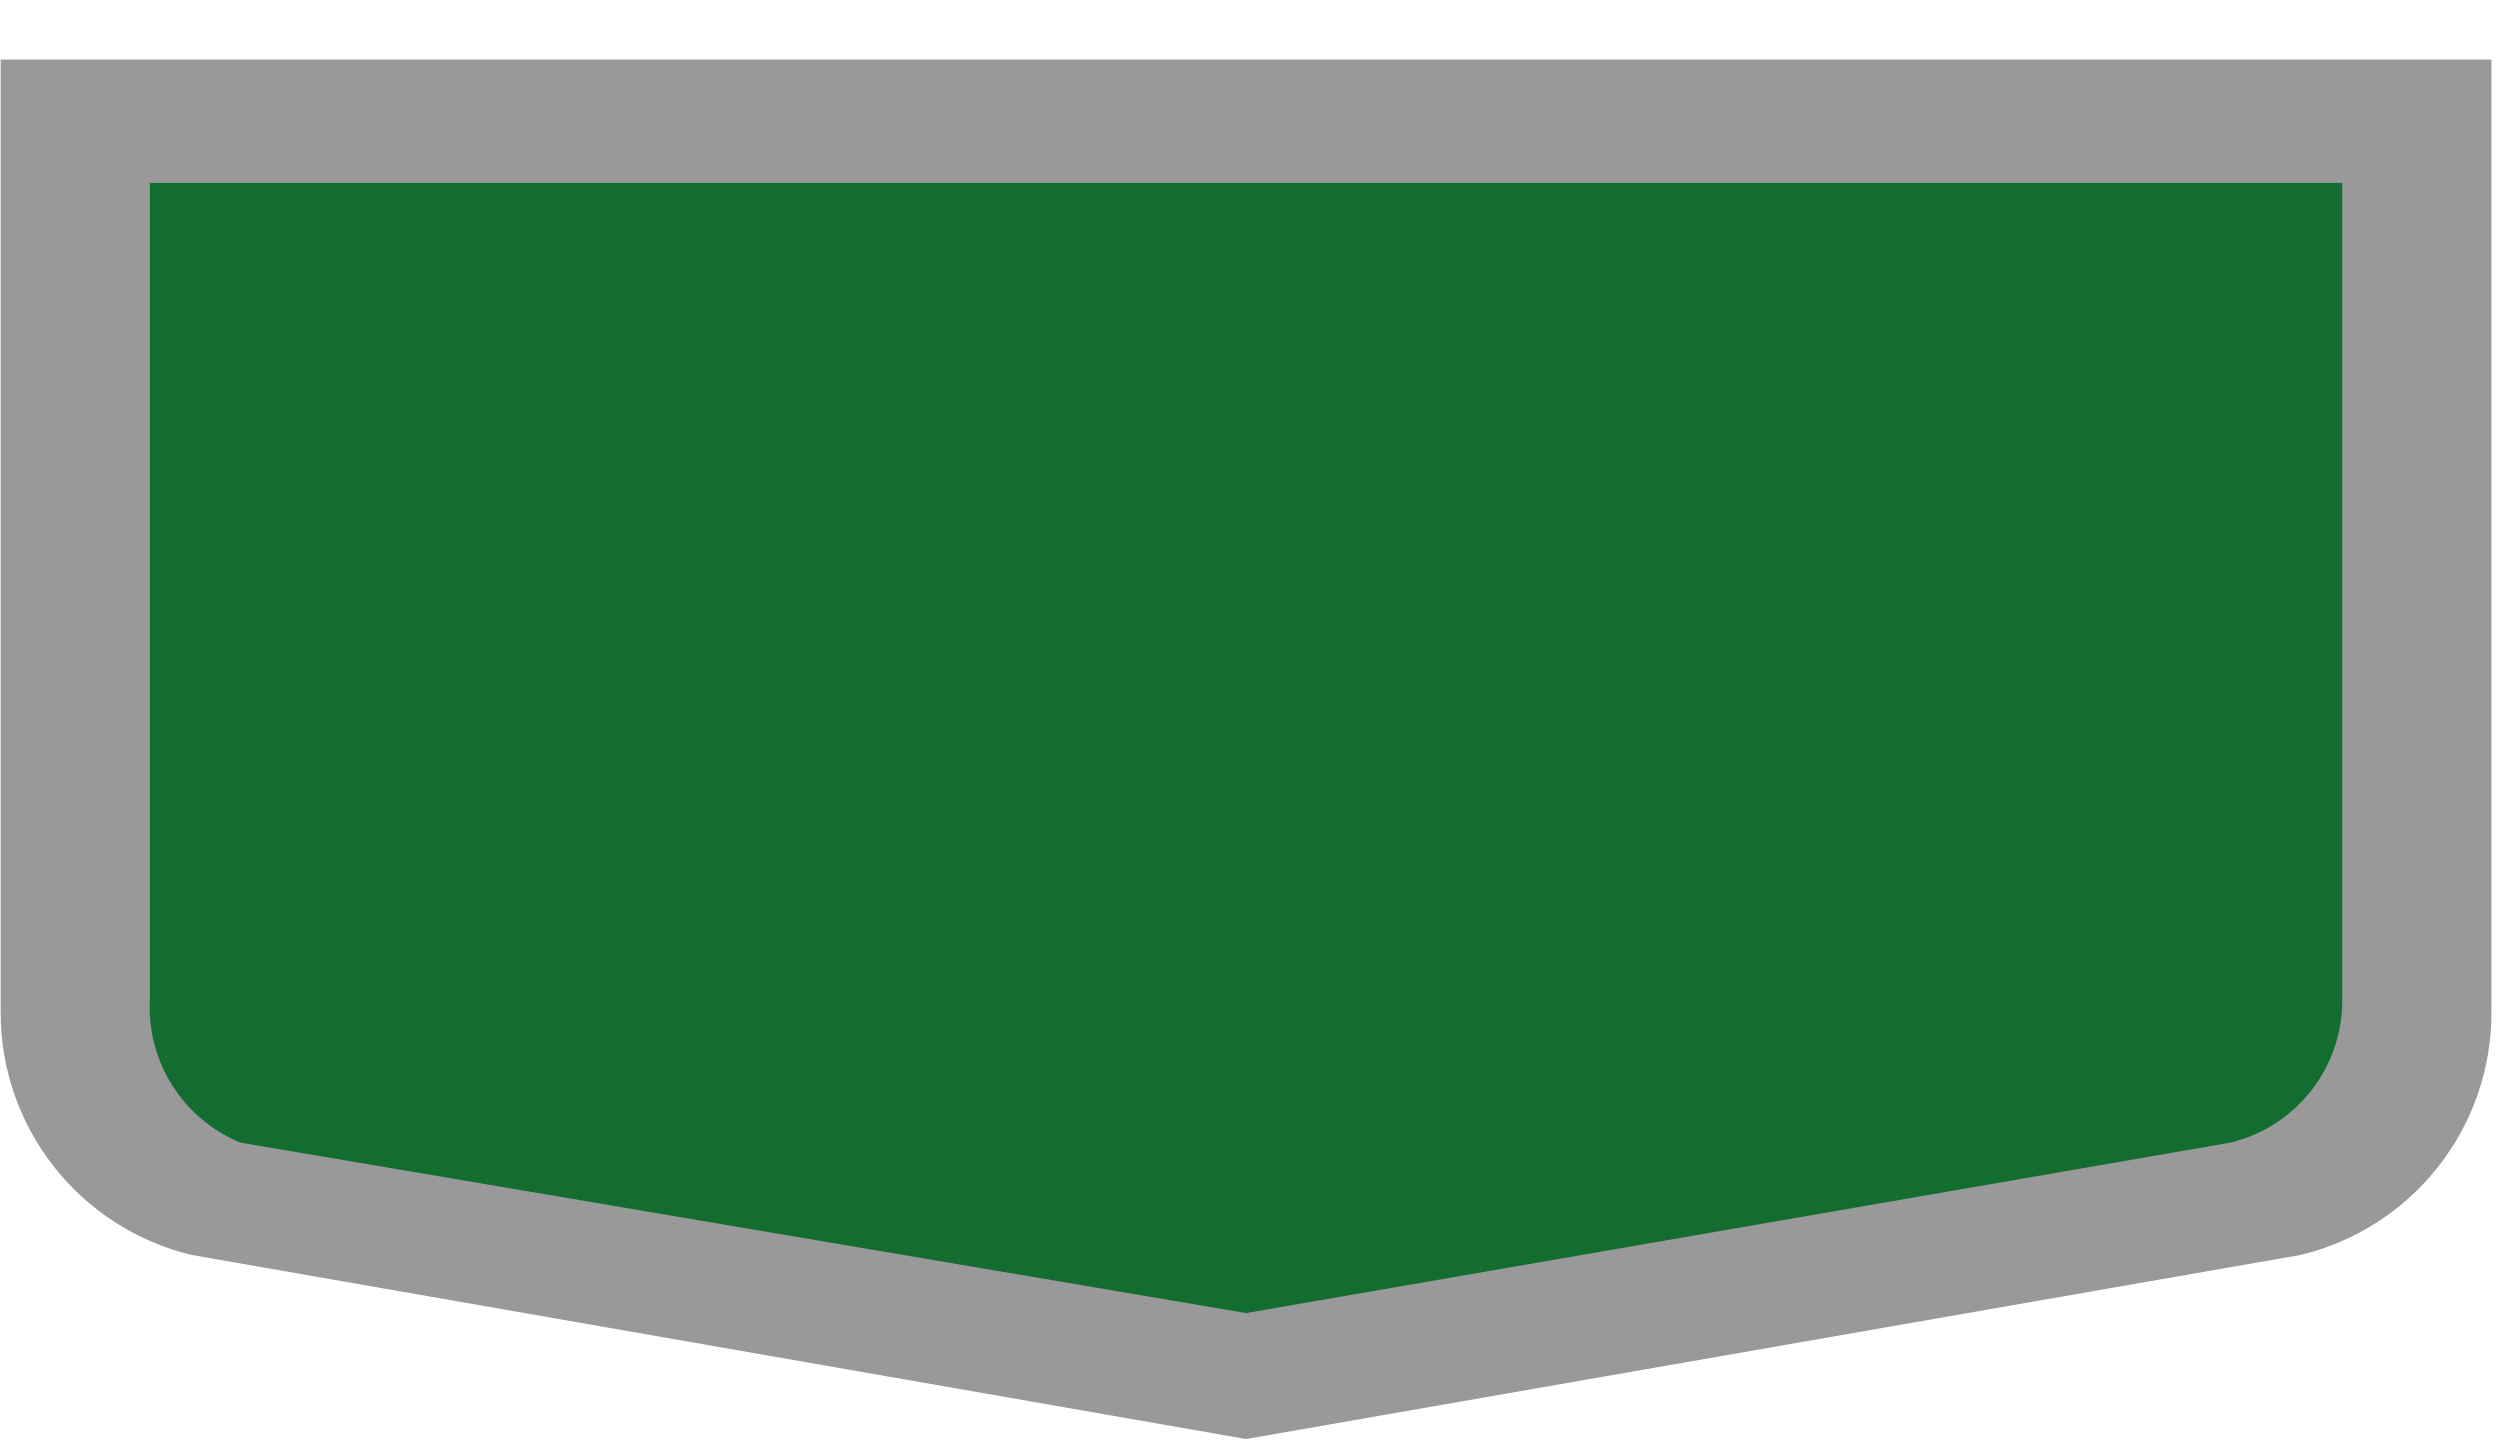
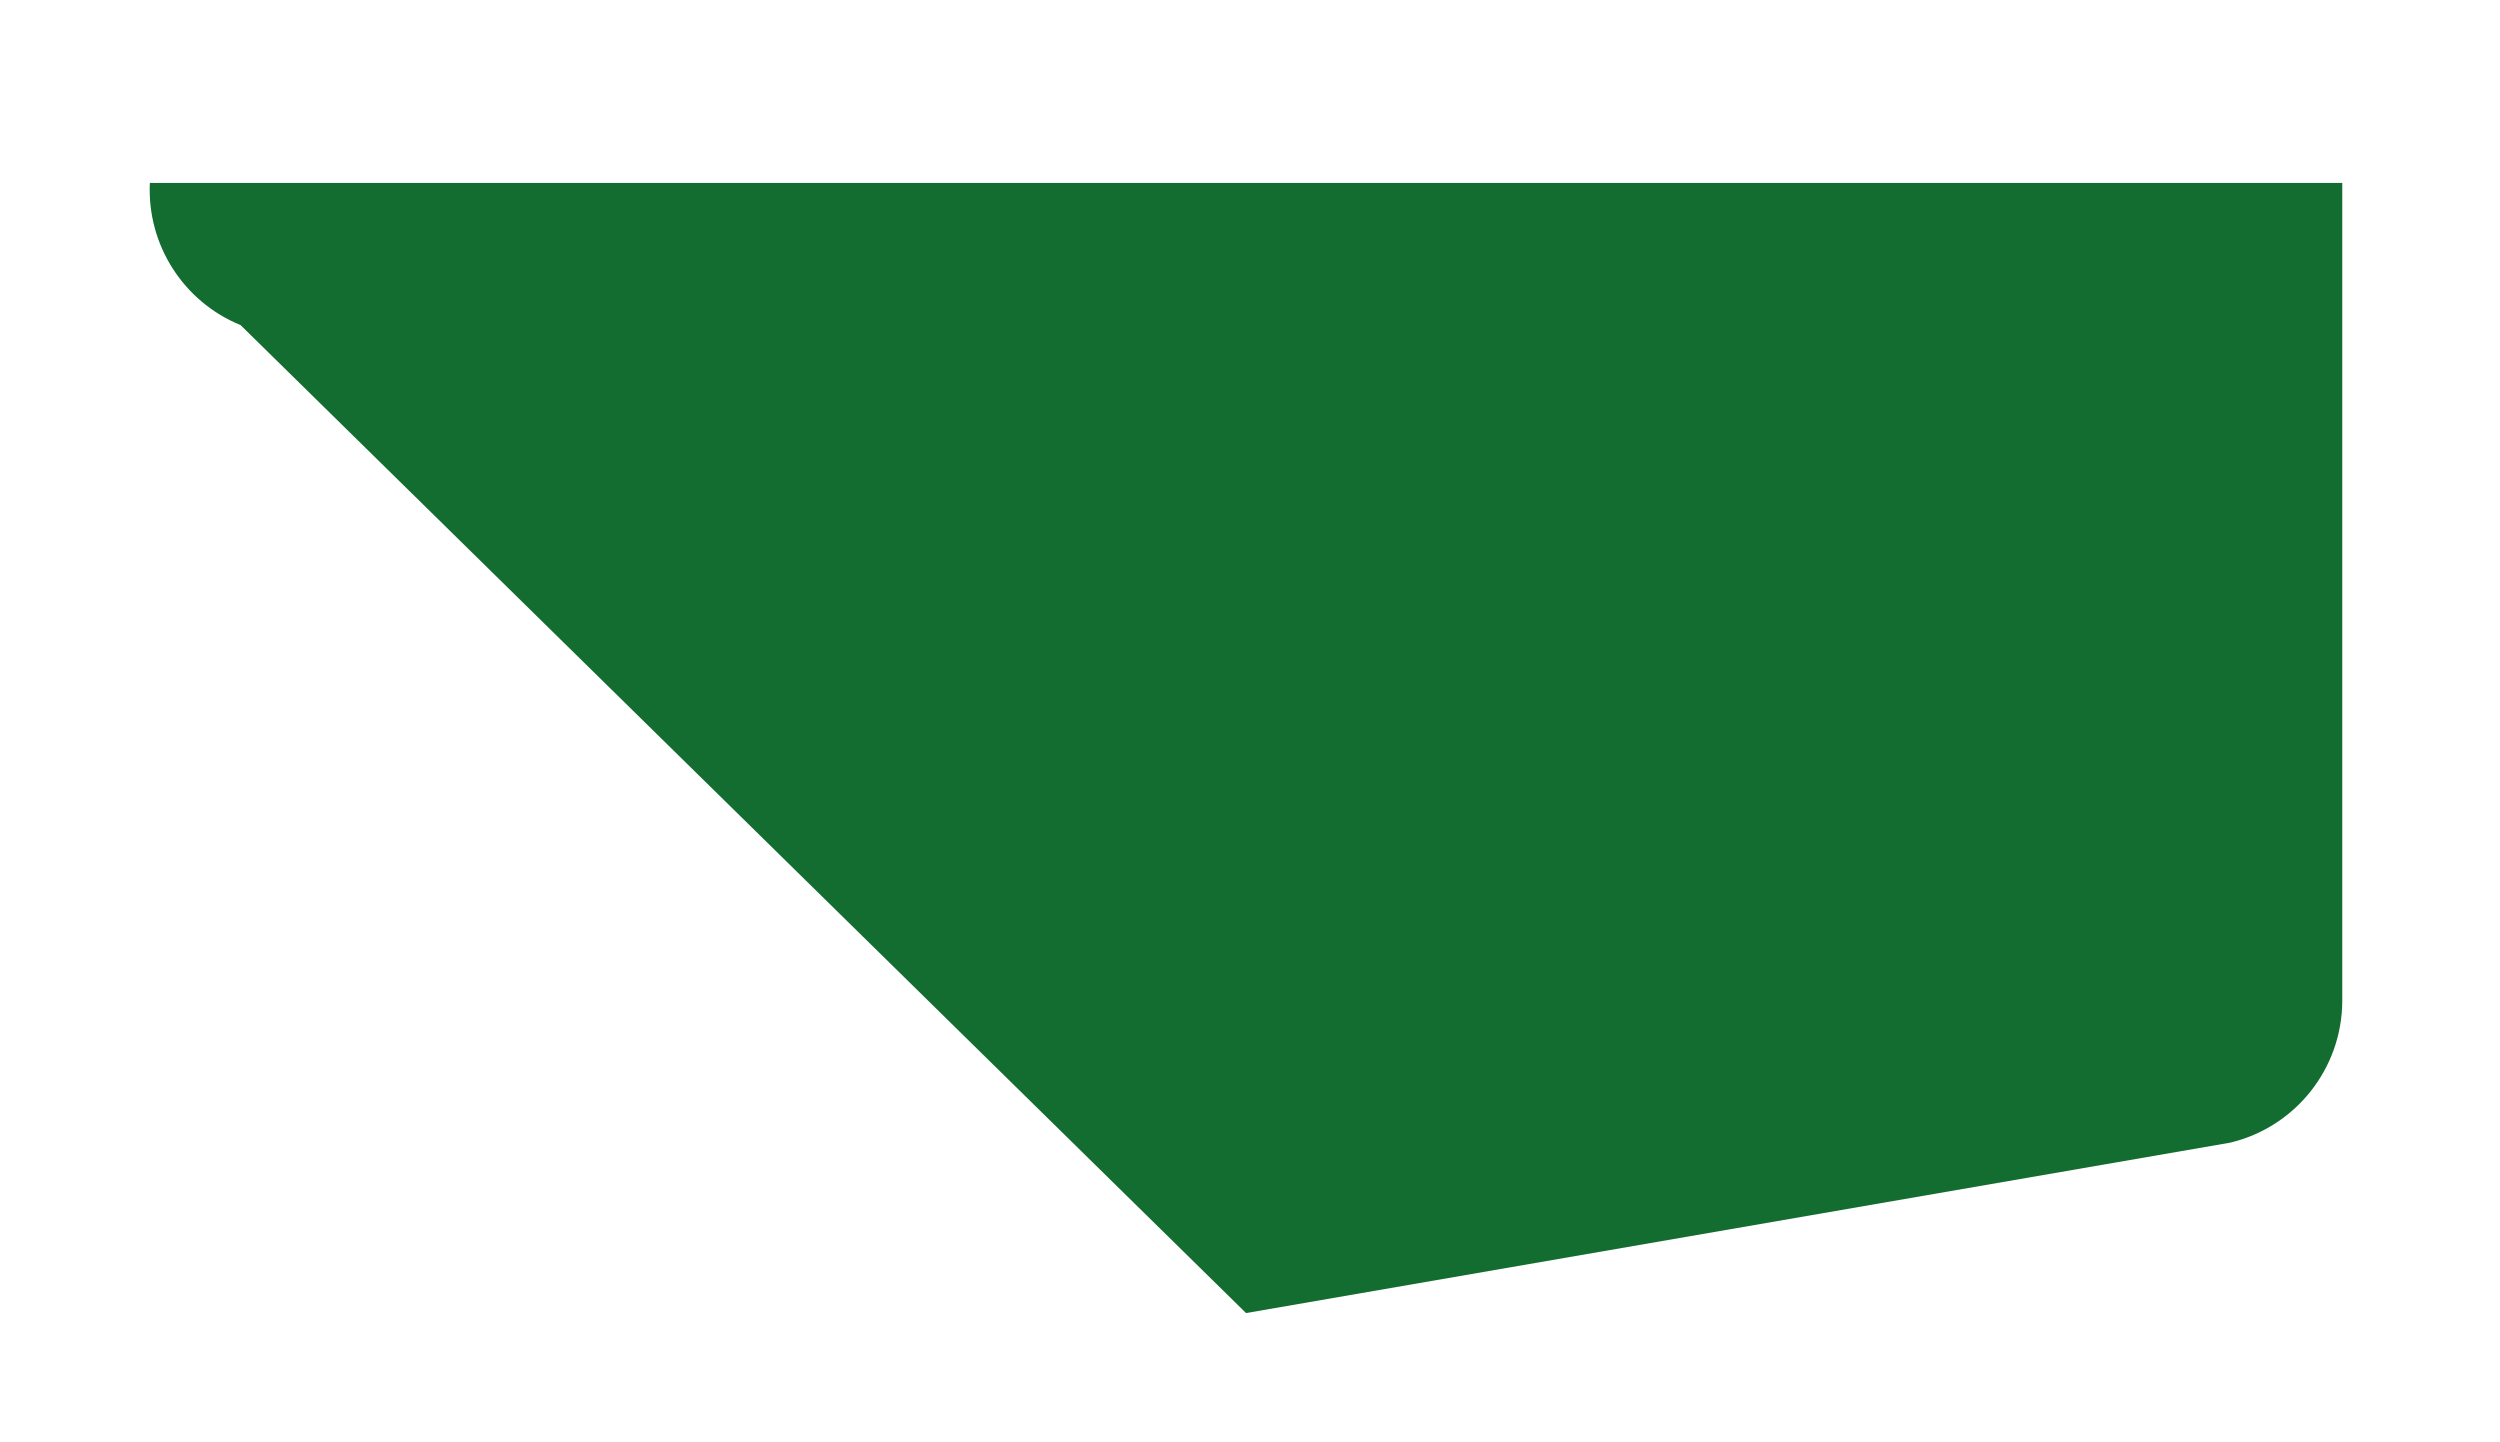
<svg xmlns="http://www.w3.org/2000/svg" height="15" viewBox="0 0 26 15" width="26">
  <g transform="matrix(0.19,0,0,0.19,3.079,0.182)">
-     <path d="M 52,2.304 H -16.168 V 54.476 c -4.14e-4,6.304 4.321,11.786 10.452,13.258 L 52,77.81 109.717,67.734 c 6.13,-1.471 10.452,-6.953 10.451,-13.258 V 2.304 Z" style="fill:#999999;fill-opacity:1;stroke:#ffffff;stroke-width:0" />
-     <path d="M 52,9.057 H -8.003 V 53.807 c -0.158,3.383 1.831,6.499 4.966,7.78 L 52,70.915 105.87,61.587 c 3.597,-0.863 6.133,-4.081 6.133,-7.78 V 9.057 Z" style="fill:#136c30;fill-opacity:1;stroke:#00008b;stroke-width:0" />
+     <path d="M 52,9.057 H -8.003 c -0.158,3.383 1.831,6.499 4.966,7.78 L 52,70.915 105.87,61.587 c 3.597,-0.863 6.133,-4.081 6.133,-7.78 V 9.057 Z" style="fill:#136c30;fill-opacity:1;stroke:#00008b;stroke-width:0" />
  </g>
</svg>